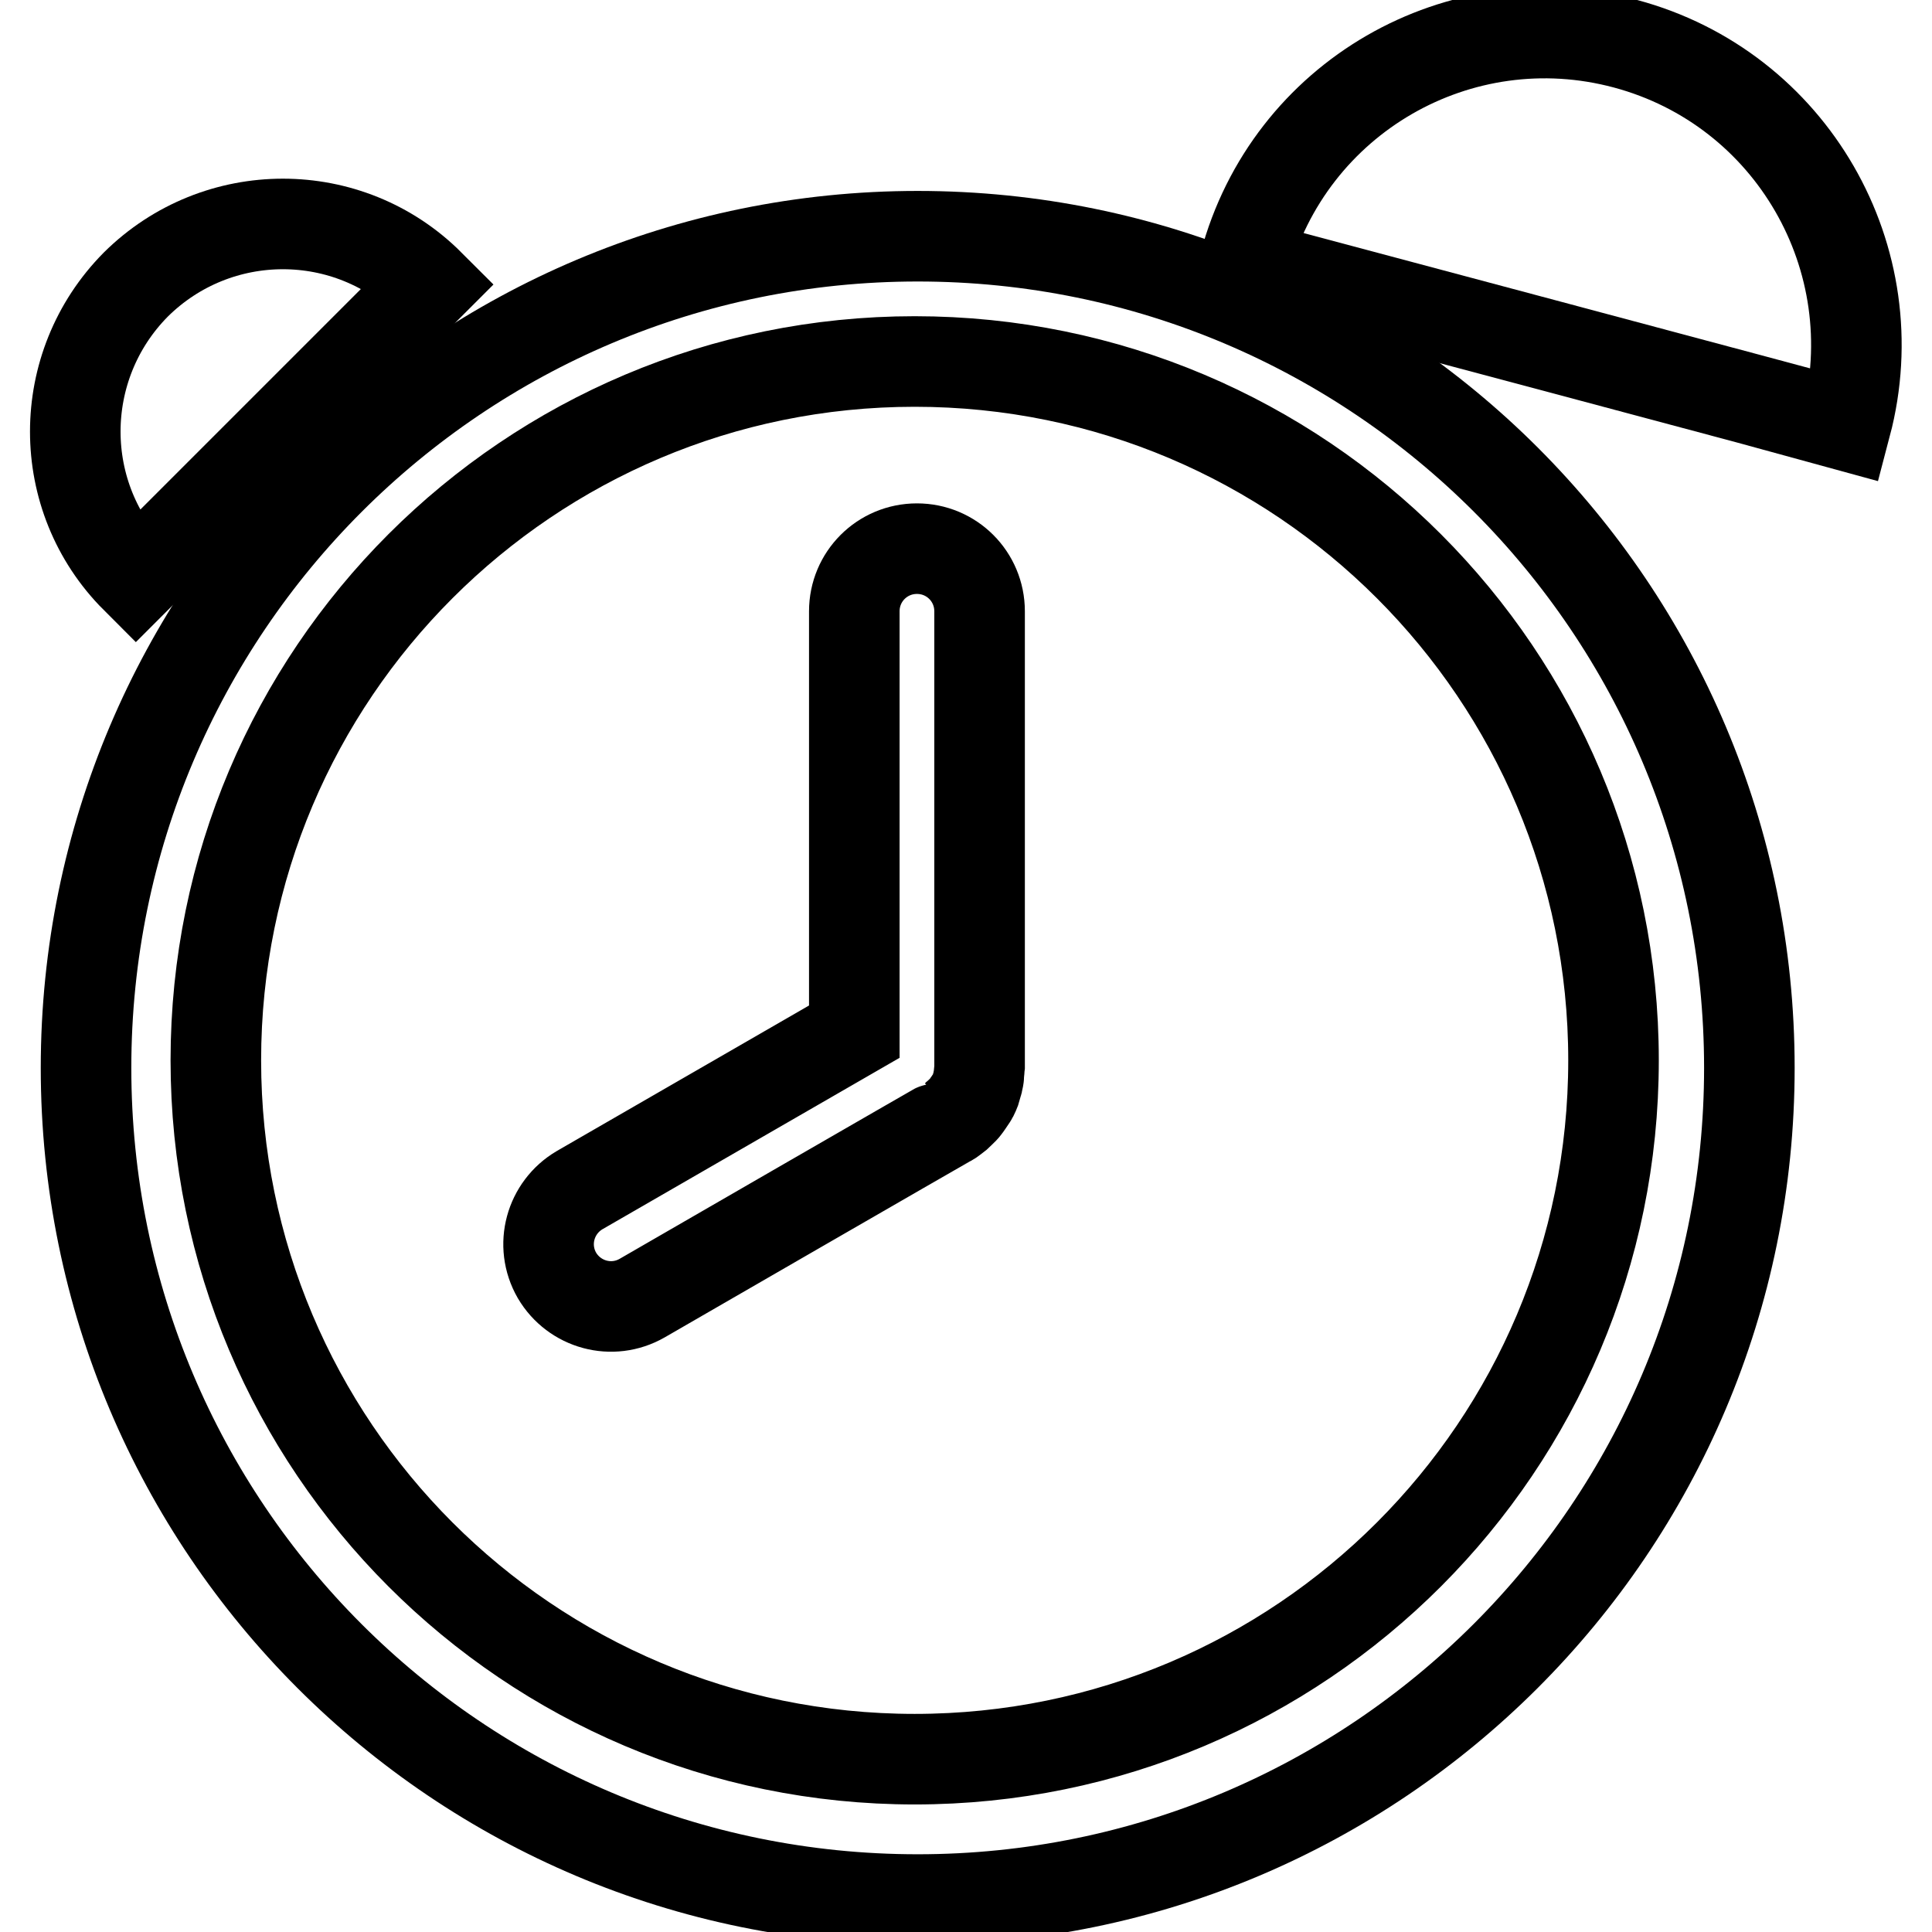
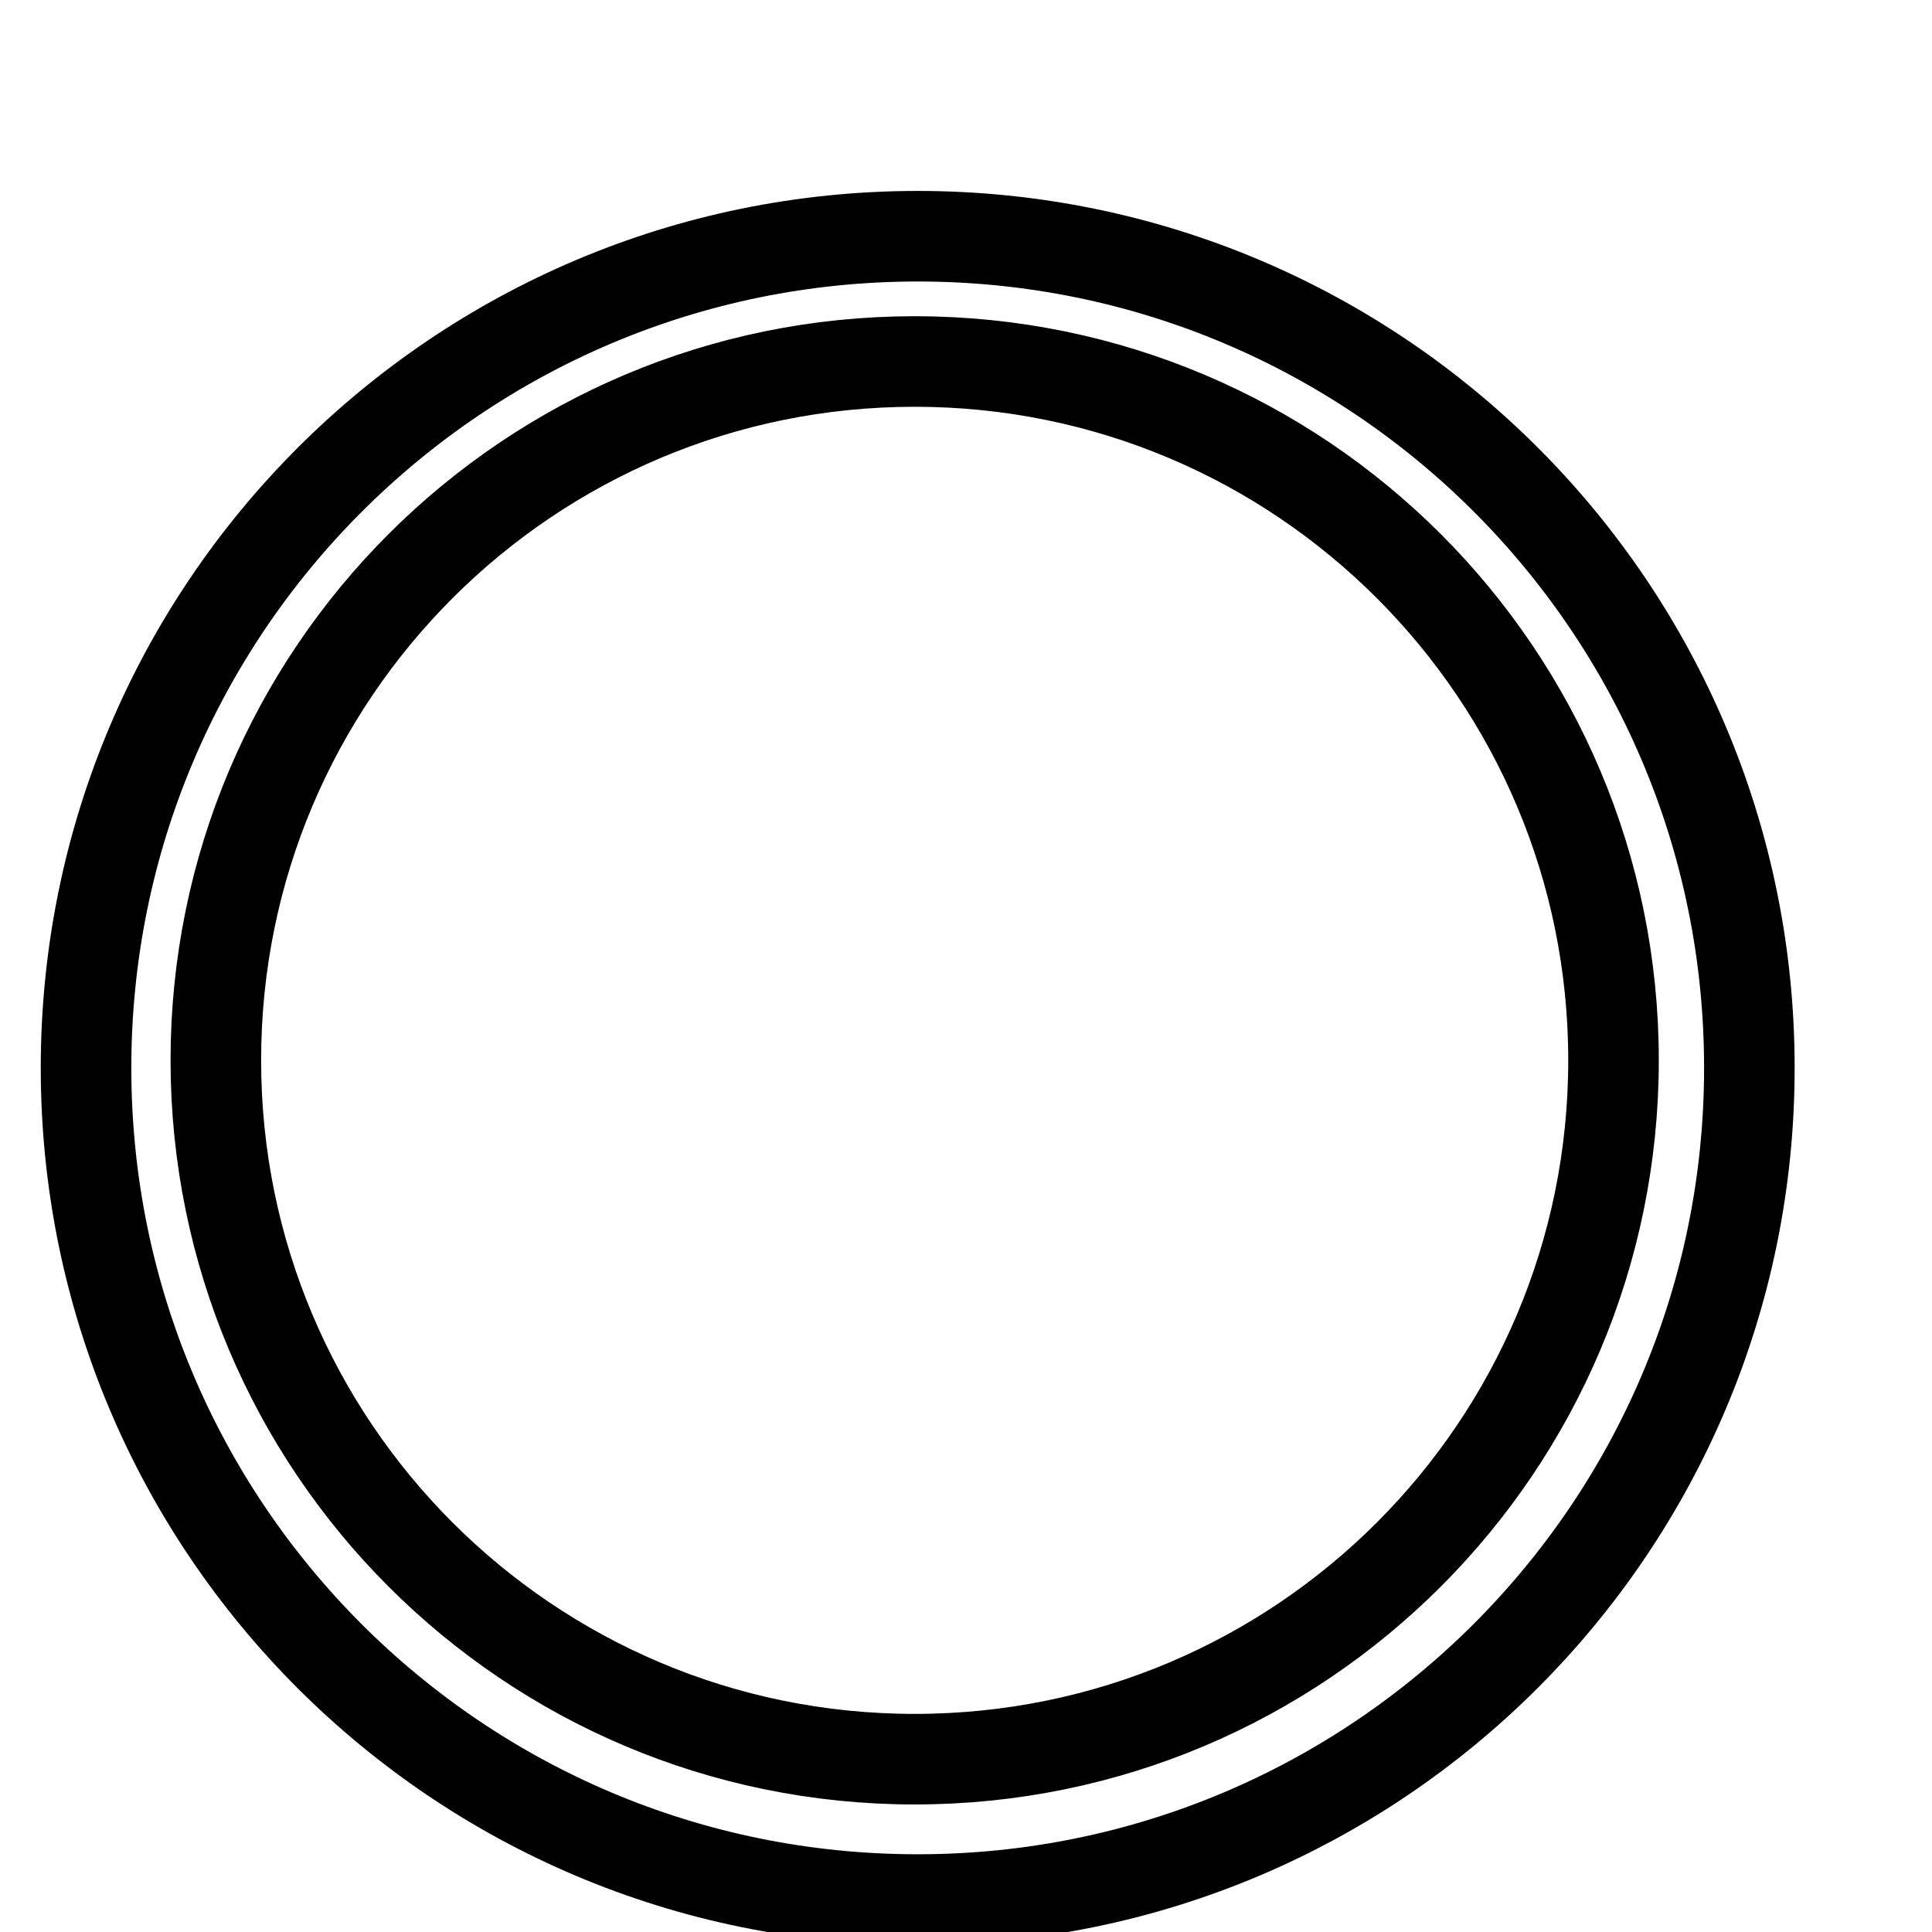
<svg xmlns="http://www.w3.org/2000/svg" version="1.1" x="0px" y="0px" viewBox="0 0 256 256" enable-background="new 0 0 256 256" xml:space="preserve">
  <g>
    <g>
      <path stroke-width="12" fill-opacity="0" stroke="#000000" d="M121.6,31.3c-60.8,0-110.2,49.3-110.2,110.2c0,60.9,49.3,110.2,110.2,110.2c60.8,0,110.2-49.3,110.2-110.2C231.8,80.6,182.5,31.3,121.6,31.3z M121.2,233.1c-51.2,0-92.6-41.5-92.6-92.6c0-51.2,41.5-92.6,92.6-92.6c51.2,0,92.6,41.5,92.6,92.6C213.8,191.6,172.4,233.1,121.2,233.1z" />
-       <path stroke-width="12" fill-opacity="0" stroke="#000000" d="M129.8,81c0-4.6-3.7-8.3-8.3-8.3c-4.6,0-8.3,3.7-8.3,8.3v55.7l-36.4,21c-3.9,2.3-5.3,7.3-3,11.3c2.3,3.9,7.3,5.3,11.3,3c0,0,40.5-23.4,40.6-23.4c0.4-0.2,0.7-0.5,1.1-0.8c0.1-0.1,0.9-0.8,1.1-1.1c0.1-0.1,0.7-1,0.9-1.3c0.1-0.1,0.5-1,0.6-1.4c0-0.1,0.3-1.1,0.3-1.5c0-0.2,0.1-0.8,0.1-0.9V81L129.8,81z" />
-       <path stroke-width="12" fill-opacity="0" stroke="#000000" d="M215.4,5.8c22,5.9,35,28.5,29.2,50.5c-2.1-0.6-77.8-20.8-79.7-21.3C170.8,12.9,193.4-0.1,215.4,5.8z" />
-       <path stroke-width="12" fill-opacity="0" stroke="#000000" d="M18,37.7C28.8,27,46.2,27,56.9,37.7c-1,1-38,38-38.9,38.9C7.3,65.9,7.3,48.5,18,37.7z" />
    </g>
  </g>
</svg>